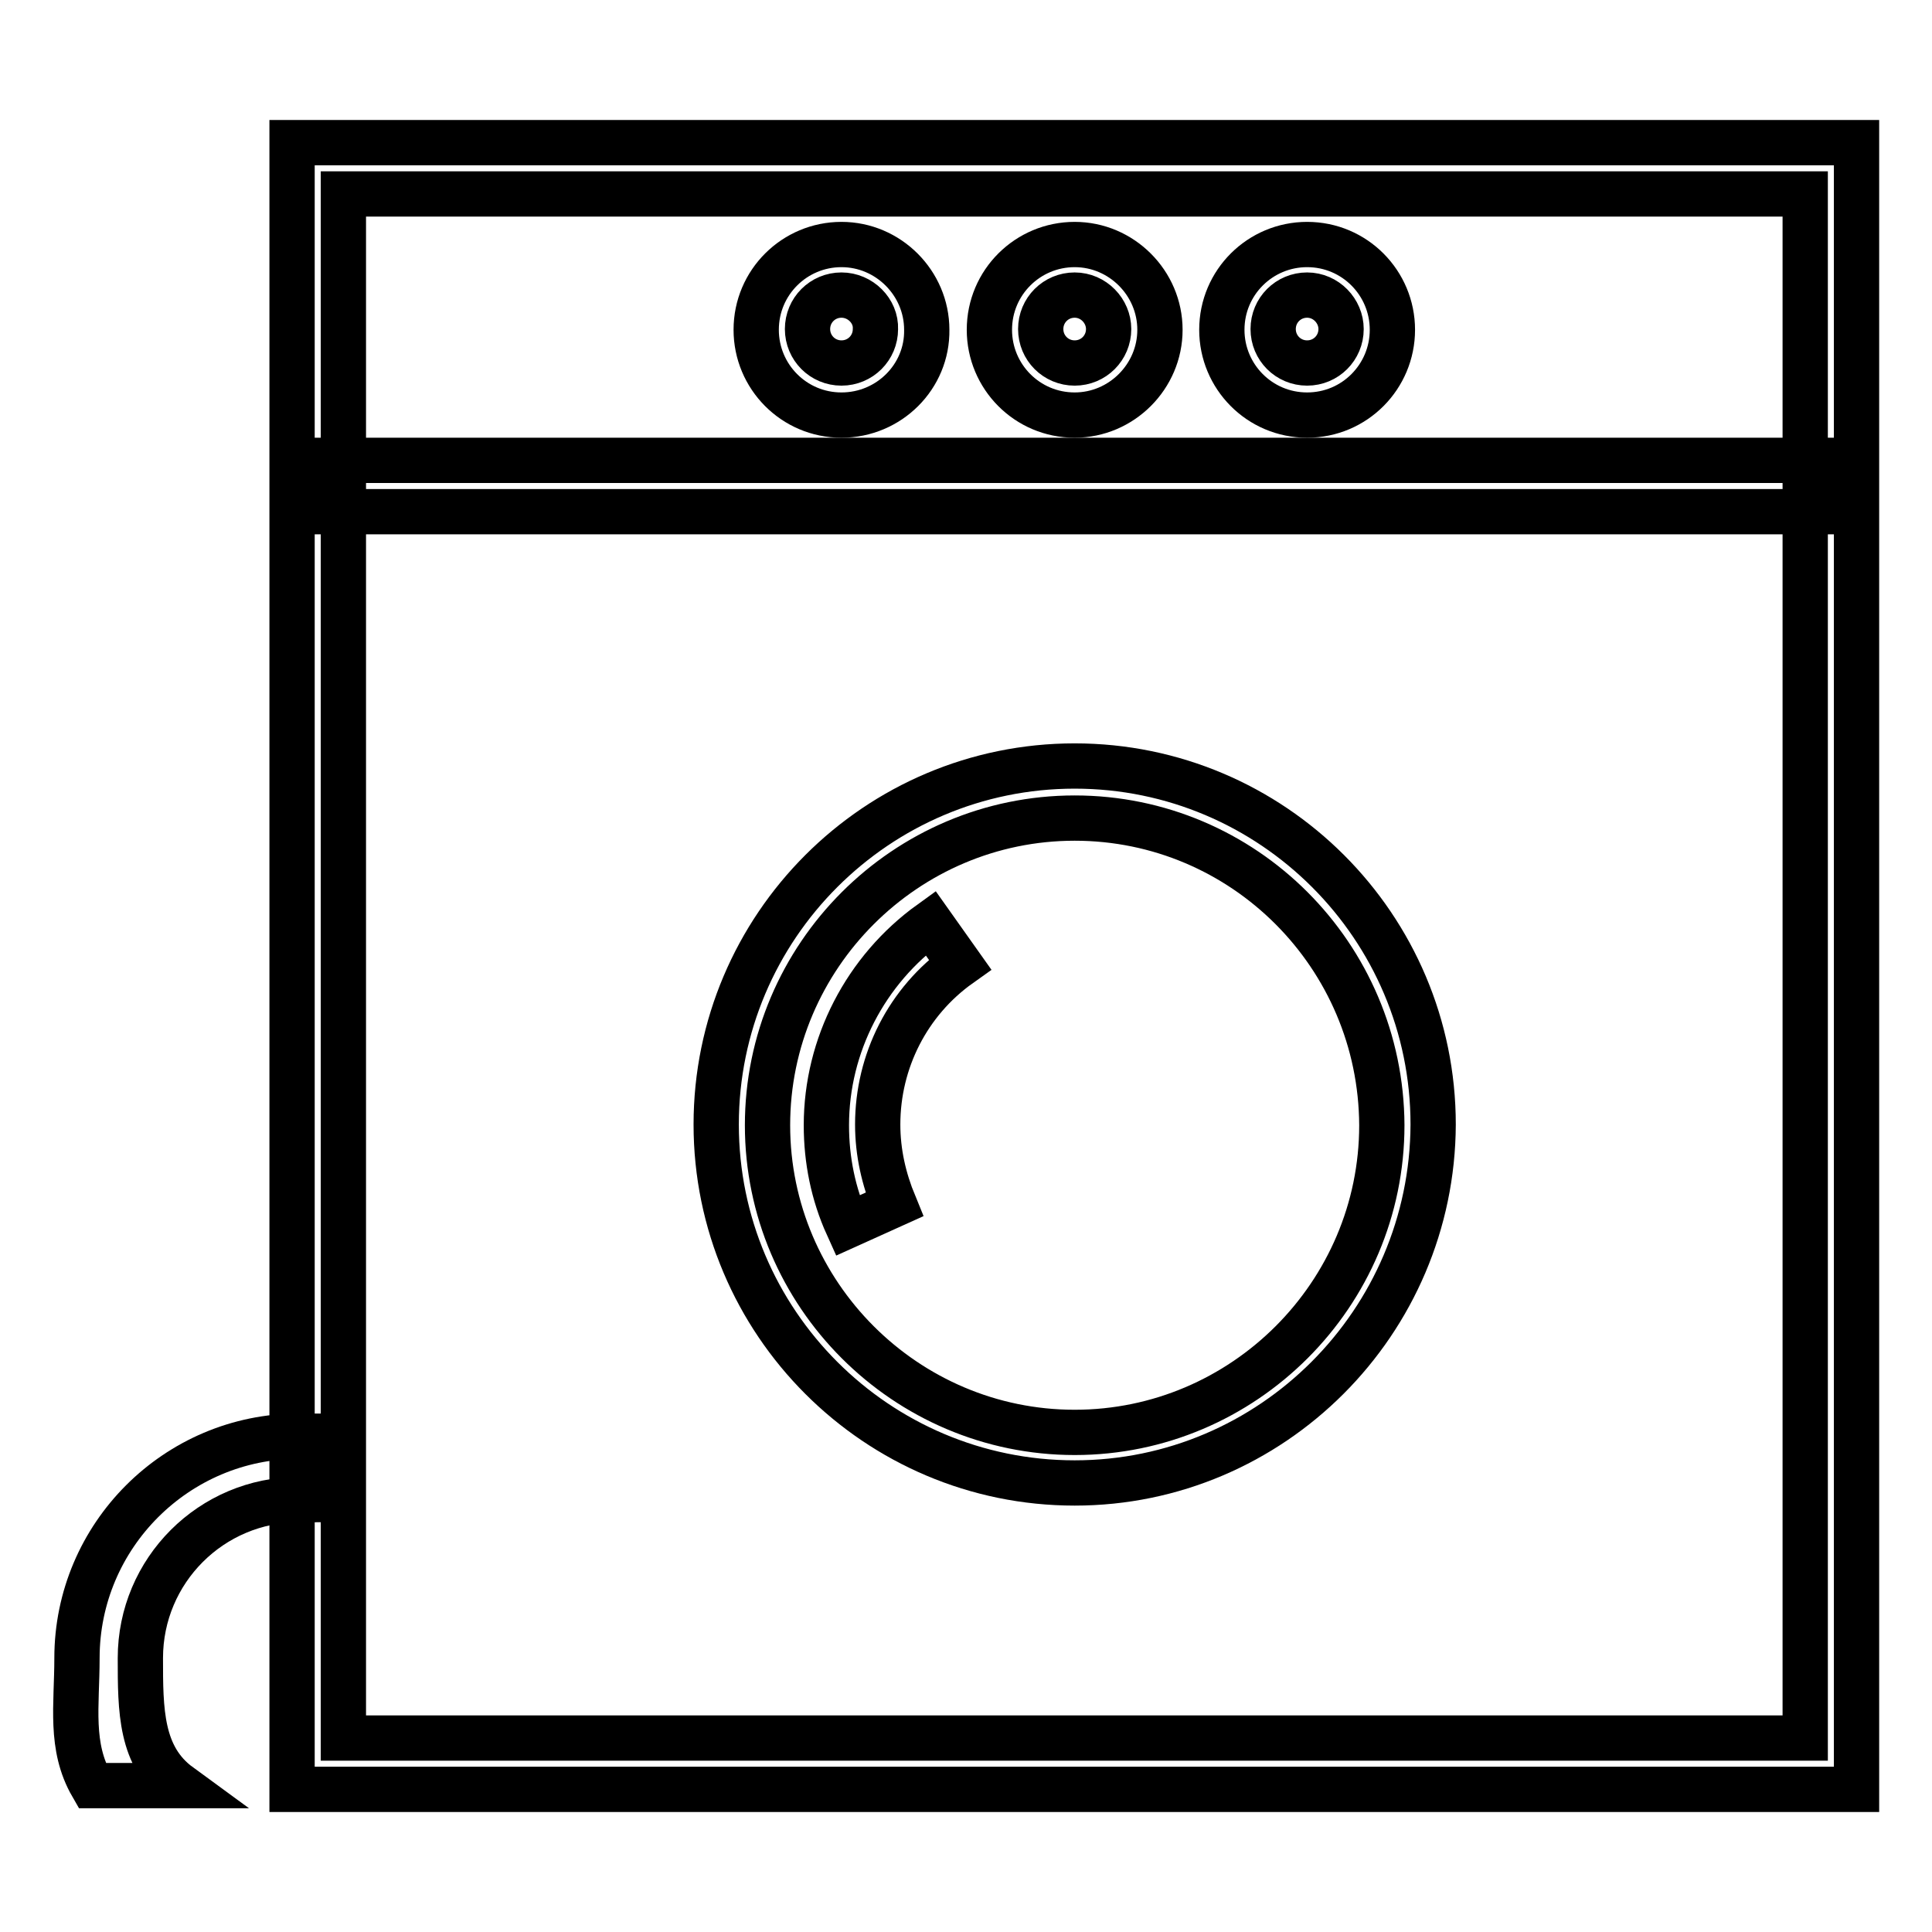
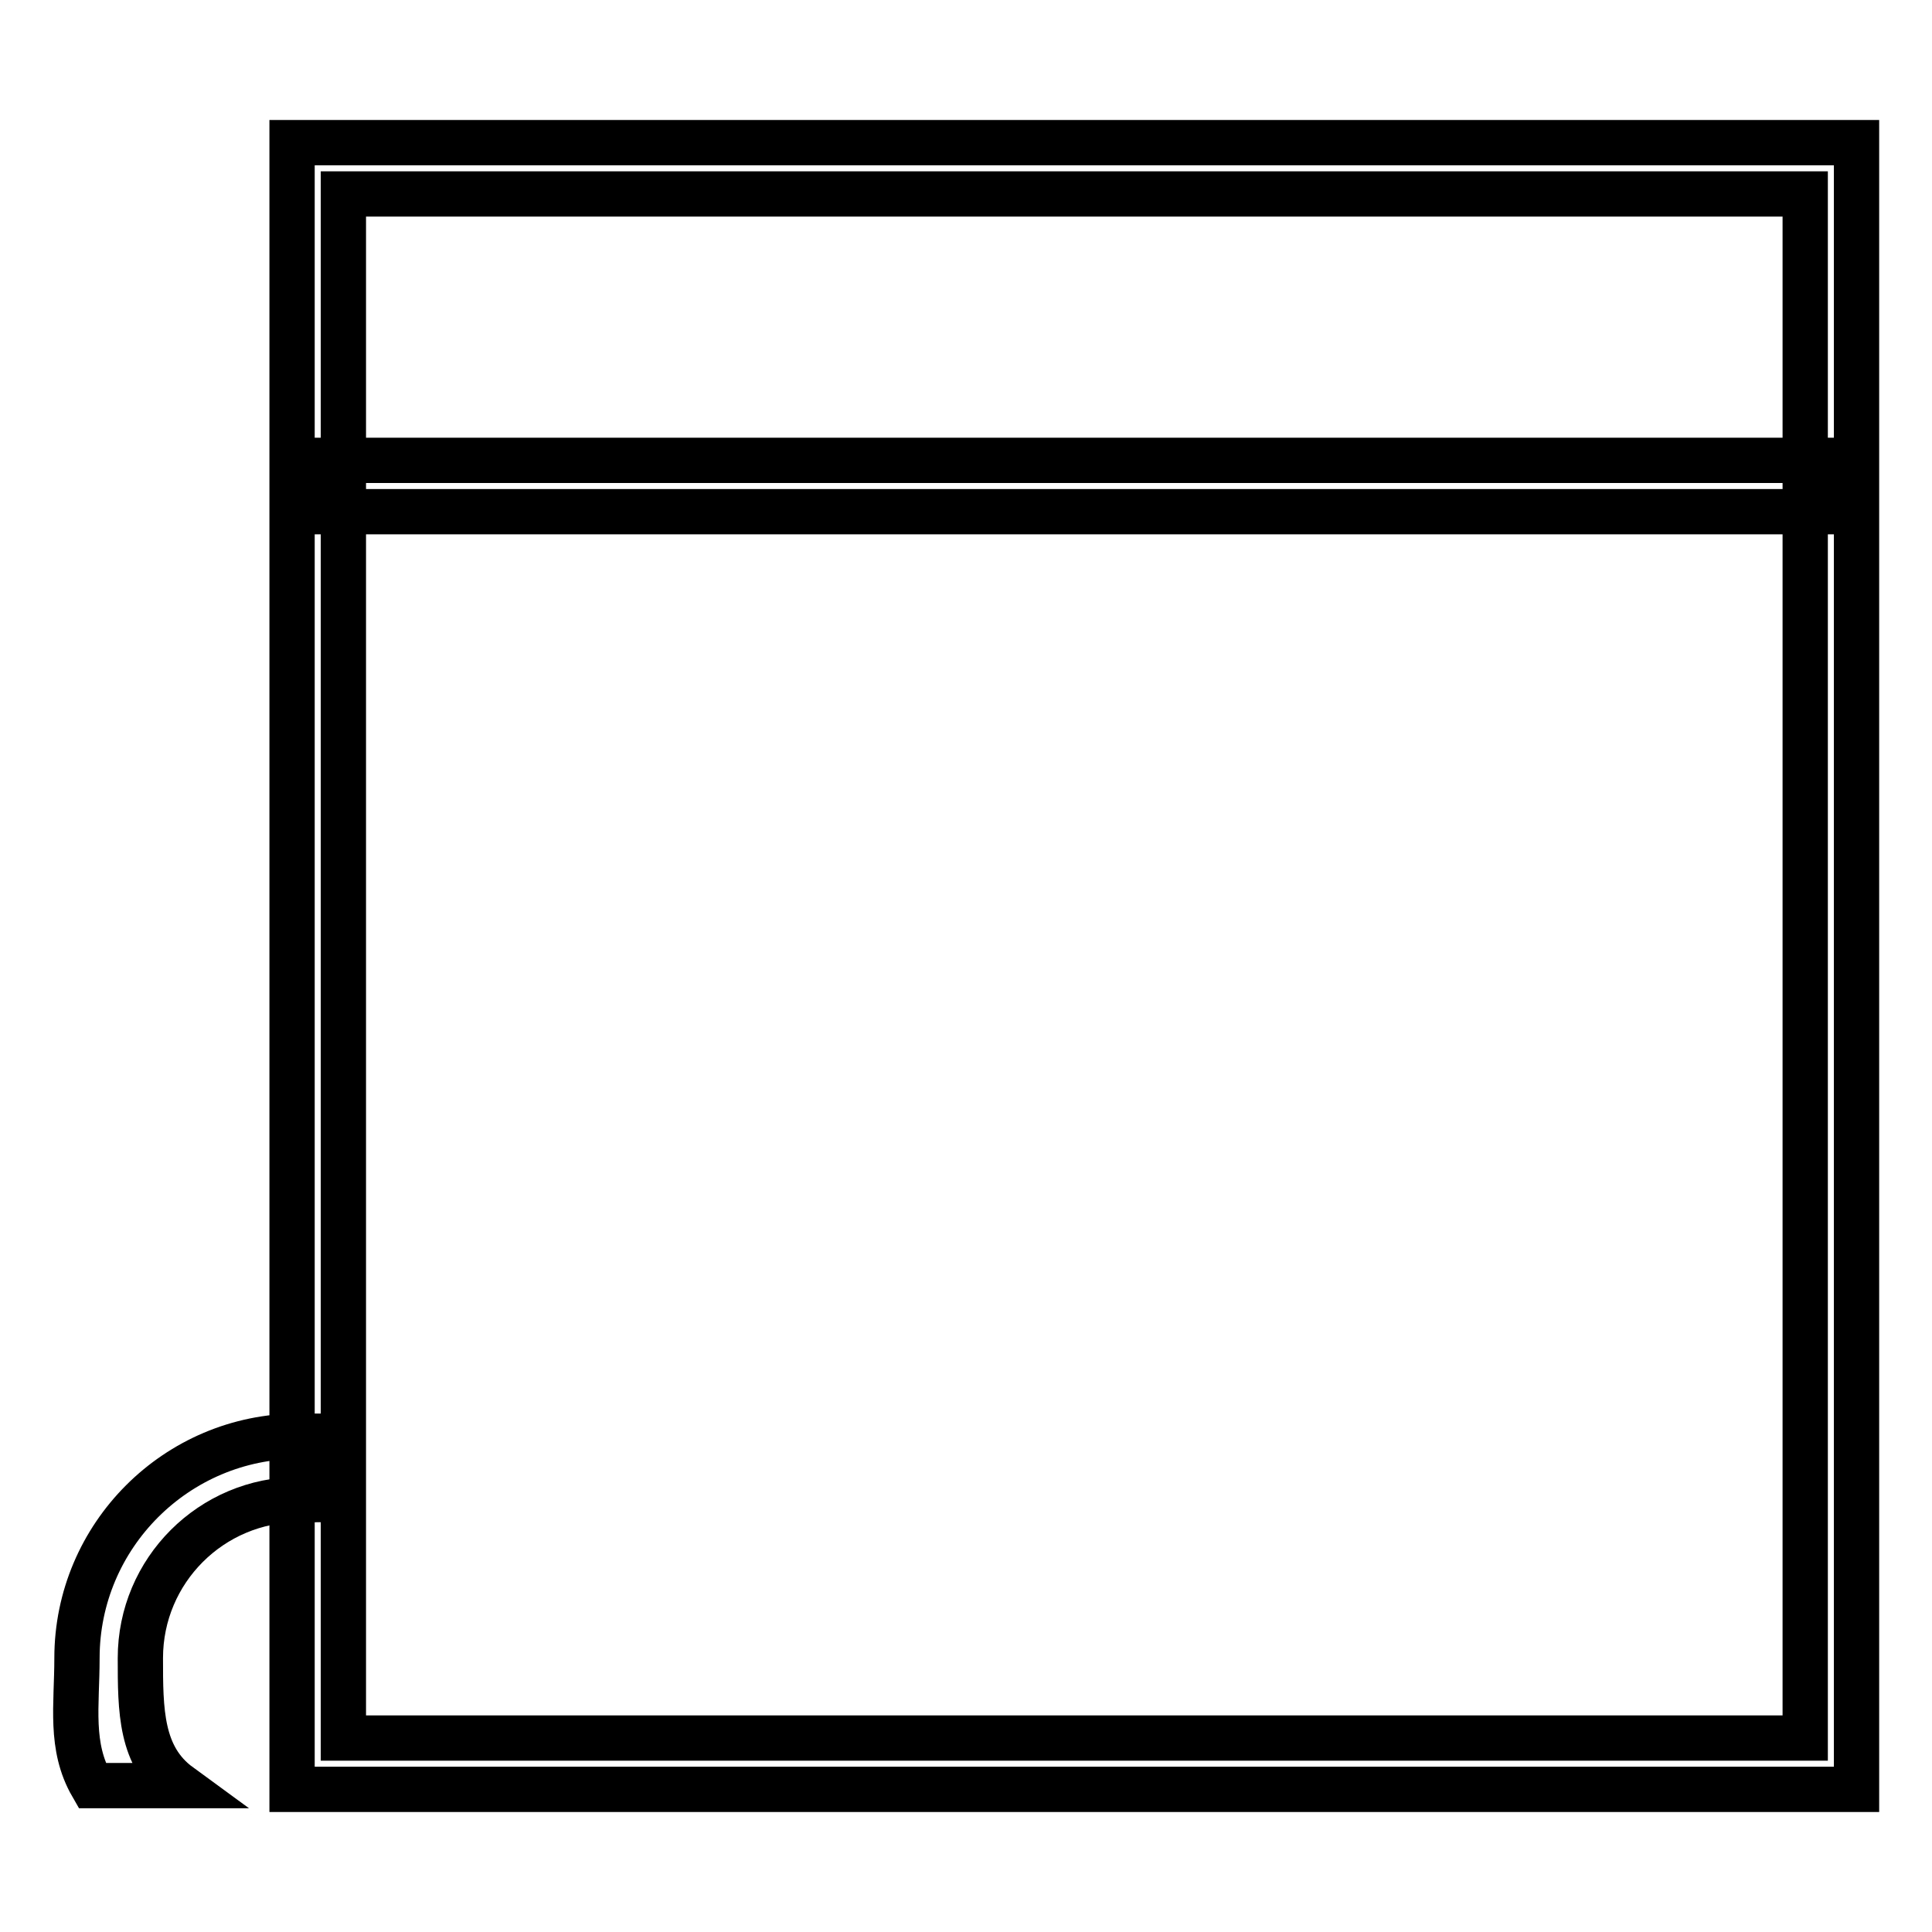
<svg xmlns="http://www.w3.org/2000/svg" version="1.1" x="0px" y="0px" viewBox="0 0 256 256" enable-background="new 0 0 256 256" xml:space="preserve">
  <g>
    <path stroke-width="6" fill-opacity="0" stroke="#000000" d="M246,237.1H38.7V18.9H246L246,237.1L246,237.1z M45.5,230.3h193.7V25.7H45.5V230.3z" />
-     <path stroke-width="6" fill-opacity="0" stroke="#000000" d="M111.5,55c-6.3,0-11.3-5.1-11.3-11.3c0-6.3,5.1-11.3,11.3-11.3s11.3,5.1,11.3,11.3 C122.9,49.9,117.8,55,111.5,55z M111.5,39.1c-2.5,0-4.5,2-4.5,4.5c0,2.5,2,4.5,4.5,4.5s4.5-2,4.5-4.5 C116.1,41.2,114,39.1,111.5,39.1z M142.4,55c-6.3,0-11.3-5.1-11.3-11.3c0-6.3,5.1-11.3,11.3-11.3s11.3,5.1,11.3,11.3 C153.7,49.9,148.6,55,142.4,55z M142.4,39.1c-2.5,0-4.5,2-4.5,4.5c0,2.5,2,4.5,4.5,4.5c2.5,0,4.5-2,4.5-4.5 C146.9,41.2,144.9,39.1,142.4,39.1z M173.2,55c-6.3,0-11.3-5.1-11.3-11.3c0-6.3,5.1-11.3,11.3-11.3c6.3,0,11.3,5.1,11.3,11.3 C184.5,49.9,179.5,55,173.2,55z M173.2,39.1c-2.5,0-4.5,2-4.5,4.5c0,2.5,2,4.5,4.5,4.5c2.5,0,4.5-2,4.5-4.5 C177.7,41.2,175.7,39.1,173.2,39.1z M142.4,196.5c-26.2,0-47.5-21.3-47.5-47.5c0-26.2,21.3-47.5,47.5-47.5 c26.2,0,47.5,21.3,47.5,47.5C189.8,175.2,168.5,196.5,142.4,196.5z M142.4,108.4c-22.4,0-40.7,18.3-40.7,40.7 c0,22.4,18.3,40.7,40.7,40.7c22.4,0,40.7-18.3,40.7-40.7C183,126.6,164.8,108.4,142.4,108.4z" />
-     <path stroke-width="6" fill-opacity="0" stroke="#000000" d="M112.3,162.4c-1.9-4.2-2.8-8.7-2.8-13.3c0-10.6,5.2-20.6,13.8-26.8l3.9,5.5c-6.9,4.9-10.9,12.8-10.9,21.2 c0,3.7,0.8,7.2,2.2,10.6L112.3,162.4z" />
    <path stroke-width="6" fill-opacity="0" stroke="#000000" d="M39.6,190.3c-16.2,0-29.4,13.2-29.4,29.4c0,6.3-1,11.7,2,16.9h11.6c-5.2-3.8-5.2-10-5.2-16.9 c0-11.6,9.4-21,21-21V190.3z" />
    <path stroke-width="6" fill-opacity="0" stroke="#000000" d="M42.1,61h200.5v6.8H42.1V61z" />
  </g>
</svg>